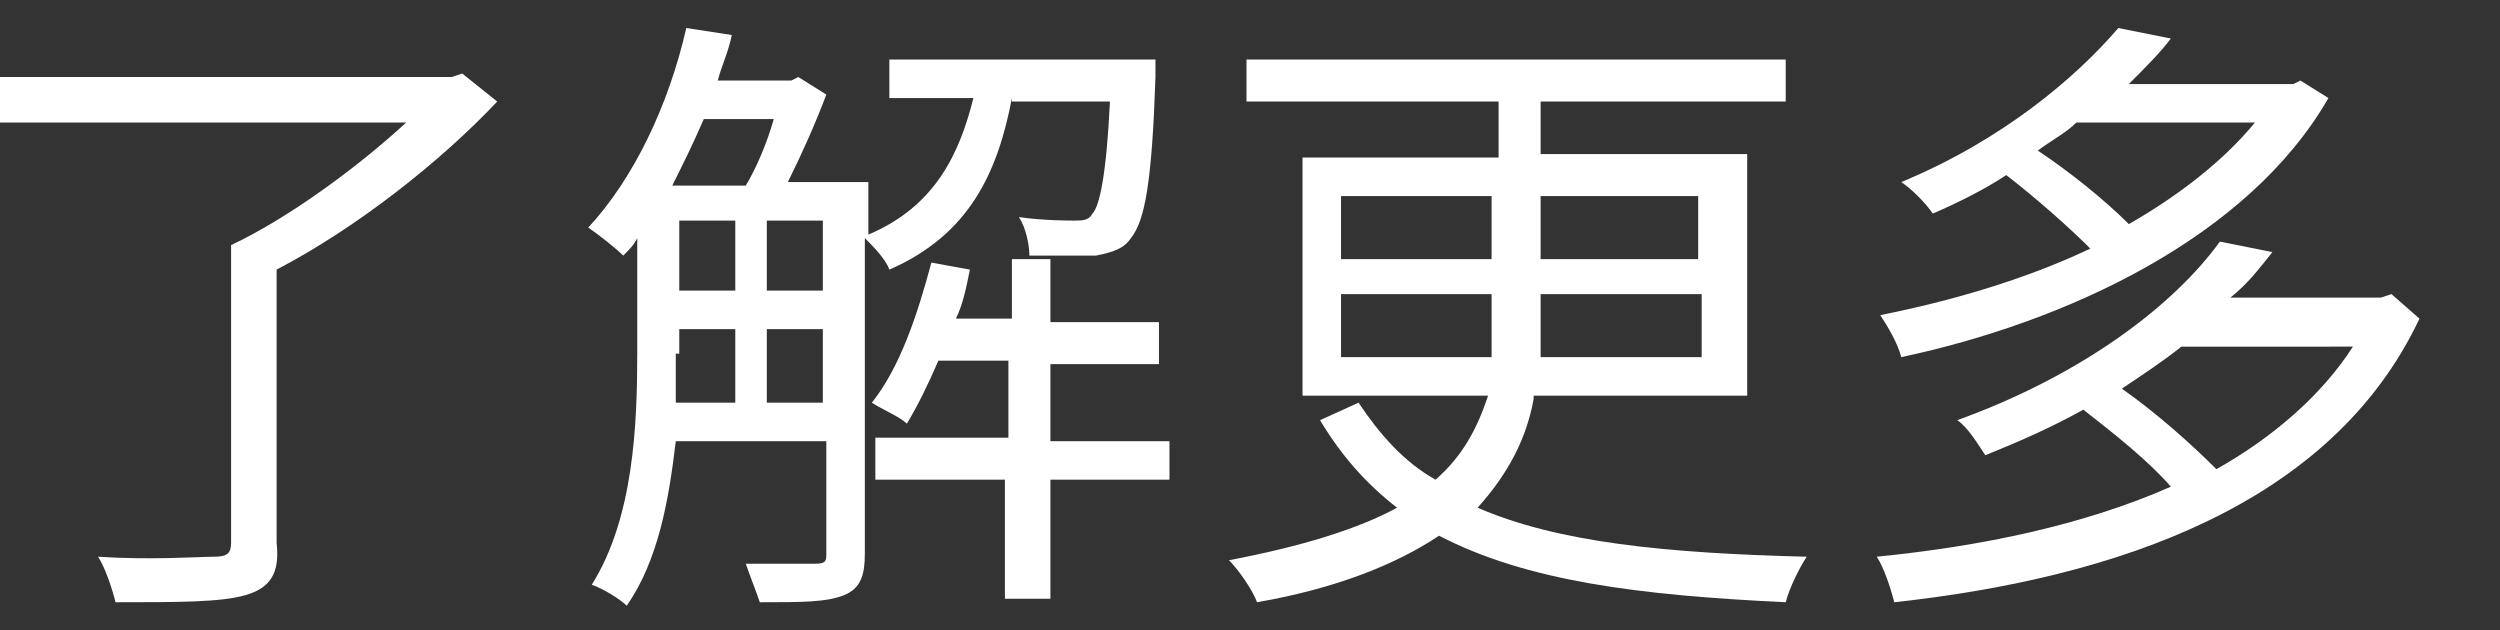
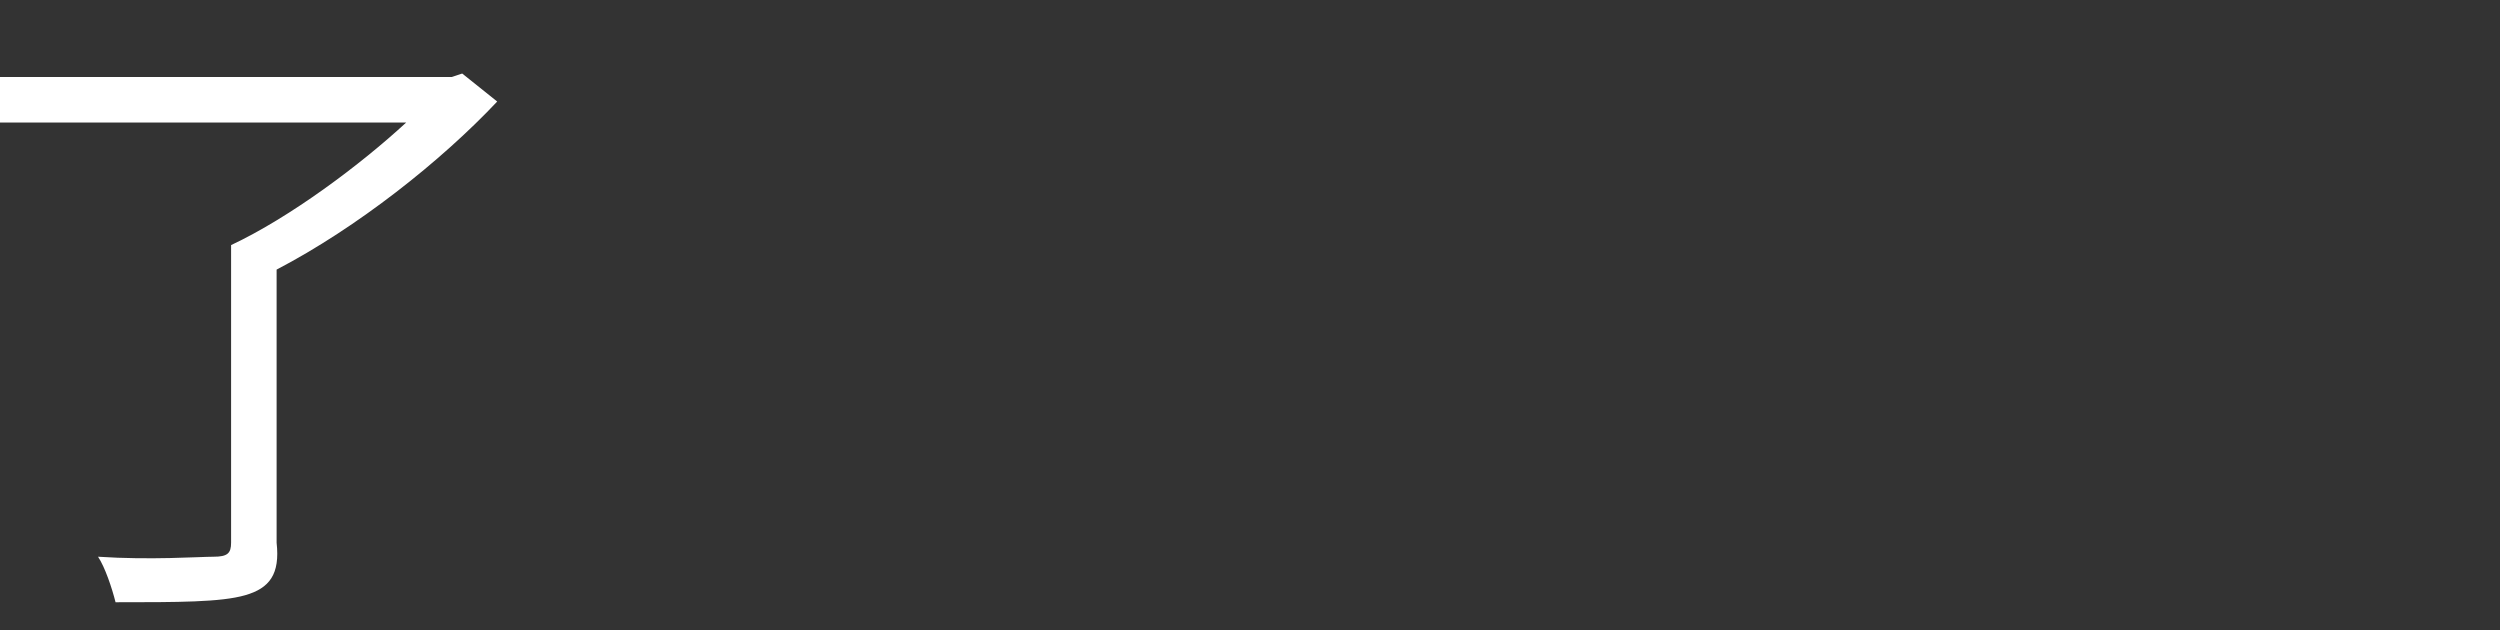
<svg xmlns="http://www.w3.org/2000/svg" version="1.1" id="Layer_1" x="0px" y="0px" viewBox="0 0 71.4 18" style="enable-background:new 0 0 71.4 18;" xml:space="preserve">
  <rect x="0" y="0" width="71.4" height="18" fill="#333333" stroke="none" />
  <style type="text/css">
	.st0{fill:#FFFFFF;}
</style>
  <g>
    <g>
      <path class="st0" d="M14.2,2.9c-1.6,1.7-4,3.6-6.3,4.8v7.8C8,16.4,7.7,16.8,7,17c-0.7,0.2-1.9,0.2-3.7,0.2c-0.1-0.4-0.3-1-0.5-1.3    c1.5,0.1,2.9,0,3.3,0c0.4,0,0.5-0.1,0.5-0.4V7c1.7-0.8,3.7-2.3,5-3.5H0V2.2h12.9l0.3-0.1L14.2,2.9z" />
-       <path class="st0" d="M28.9,2.8c-0.4,2.1-1.2,3.9-3.5,4.9c-0.1-0.3-0.5-0.7-0.7-0.9v9c0,0.6-0.1,1-0.6,1.2    c-0.5,0.2-1.2,0.2-2.4,0.2c-0.1-0.3-0.3-0.8-0.4-1.1c0.9,0,1.7,0,2,0c0.3,0,0.3-0.1,0.3-0.3v-3.2h-4.3c-0.2,1.7-0.5,3.4-1.4,4.7    c-0.2-0.2-0.7-0.5-1-0.6c1.2-1.9,1.3-4.6,1.3-6.6V6.8C18.1,7,18,7.1,17.8,7.3c-0.2-0.2-0.7-0.6-1-0.8c1.3-1.4,2.3-3.5,2.8-5.7    L20.9,1c-0.1,0.5-0.3,0.9-0.4,1.3h2.1l0.2-0.1l0.8,0.5c-0.3,0.8-0.7,1.7-1.1,2.5h2.3v1.5c1.9-0.8,2.6-2.3,3-3.9h-2.4V1.7H33    c0,0,0,0.3,0,0.5c-0.1,3-0.3,4.1-0.7,4.6c-0.2,0.3-0.5,0.4-1,0.5c-0.4,0-1.1,0-1.9,0c0-0.3-0.1-0.8-0.3-1.1    c0.7,0.1,1.4,0.1,1.6,0.1c0.2,0,0.4,0,0.5-0.2c0.2-0.2,0.4-1.1,0.5-3.2H28.9z M20.1,3.4c-0.3,0.7-0.6,1.3-0.9,1.9h2.1    c0.3-0.5,0.6-1.2,0.8-1.9H20.1z M19.3,10.1c0,0.4,0,0.9,0,1.4H21V9.4h-1.6V10.1z M19.3,8.3H21v-2h-1.6V8.3z M21.9,8.3h1.6v-2h-1.6    V8.3z M23.5,11.5V9.4h-1.6v2.1H23.5z M33.5,13.7H30v3.4h-1.3v-3.4H25v-1.2h3.8v-2.2h-2c-0.3,0.7-0.6,1.3-0.9,1.8    c-0.2-0.2-0.7-0.4-1-0.6c0.8-1,1.3-2.5,1.7-4l1.1,0.2c-0.1,0.5-0.2,1-0.4,1.4h1.6V7.4H30v1.8h3.1v1.2H30v2.2h3.4V13.7z" />
-       <path class="st0" d="M43.8,11.4c-0.2,1.1-0.7,2.1-1.6,3.1c2.3,1,5.4,1.3,9.4,1.4c-0.2,0.3-0.5,0.9-0.6,1.3    c-4.2-0.2-7.4-0.6-9.9-1.9c-1.2,0.8-2.9,1.5-5.2,1.9c-0.1-0.3-0.5-0.9-0.8-1.2c2.1-0.4,3.7-0.9,4.8-1.5C39,13.8,38.3,13,37.7,12    l1.1-0.5c0.6,0.9,1.3,1.7,2.2,2.2c0.8-0.7,1.2-1.5,1.5-2.4h-5.3V4.5h5.6V2.9h-7.2V1.7H51v1.2h-7v1.5h5.9v6.9H43.8z M38.3,7.4h4.3    V5.6h-4.3V7.4z M42.6,10.3c0-0.4,0-0.7,0-1.1V8.4h-4.3v1.8H42.6z M48.5,8.4H44v0.7c0,0.4,0,0.7,0,1.1h4.6V8.4z M44,5.6v1.8h4.5    V5.6H44z" />
-       <path class="st0" d="M69.1,9.1c-2.5,5.3-8.6,7.4-15,8.1c-0.1-0.4-0.3-1-0.5-1.3c3-0.3,5.9-0.9,8.4-2c-0.6-0.7-1.6-1.5-2.5-2.2    c-0.9,0.5-1.8,0.9-2.8,1.3c-0.2-0.3-0.5-0.8-0.8-1c3.6-1.3,6.2-3.3,7.5-5.1l1.5,0.3c-0.4,0.5-0.7,0.9-1.2,1.3H68l0.3-0.1L69.1,9.1    z M66.5,2.8c-2.3,4-7.5,6.4-12.2,7.4c-0.1-0.4-0.4-0.9-0.6-1.2c2-0.4,4.1-1,6-1.9c-0.6-0.6-1.5-1.4-2.4-2.1    c-0.6,0.4-1.4,0.8-2.1,1.1c-0.2-0.3-0.6-0.7-0.9-0.9c2.9-1.2,5-3,6.2-4.4l1.5,0.3c-0.3,0.4-0.7,0.8-1.2,1.3h4.7l0.2-0.1L66.5,2.8z     M59.3,3.5c-0.3,0.3-0.7,0.5-1.1,0.8c0.9,0.6,1.9,1.4,2.6,2.1c1.4-0.8,2.7-1.8,3.6-2.9H59.3z M62.3,9.9c-0.5,0.4-1.1,0.8-1.7,1.2    c1,0.7,2,1.6,2.7,2.3c1.6-0.9,3-2.1,3.9-3.5H62.3z" />
    </g>
  </g>
</svg>